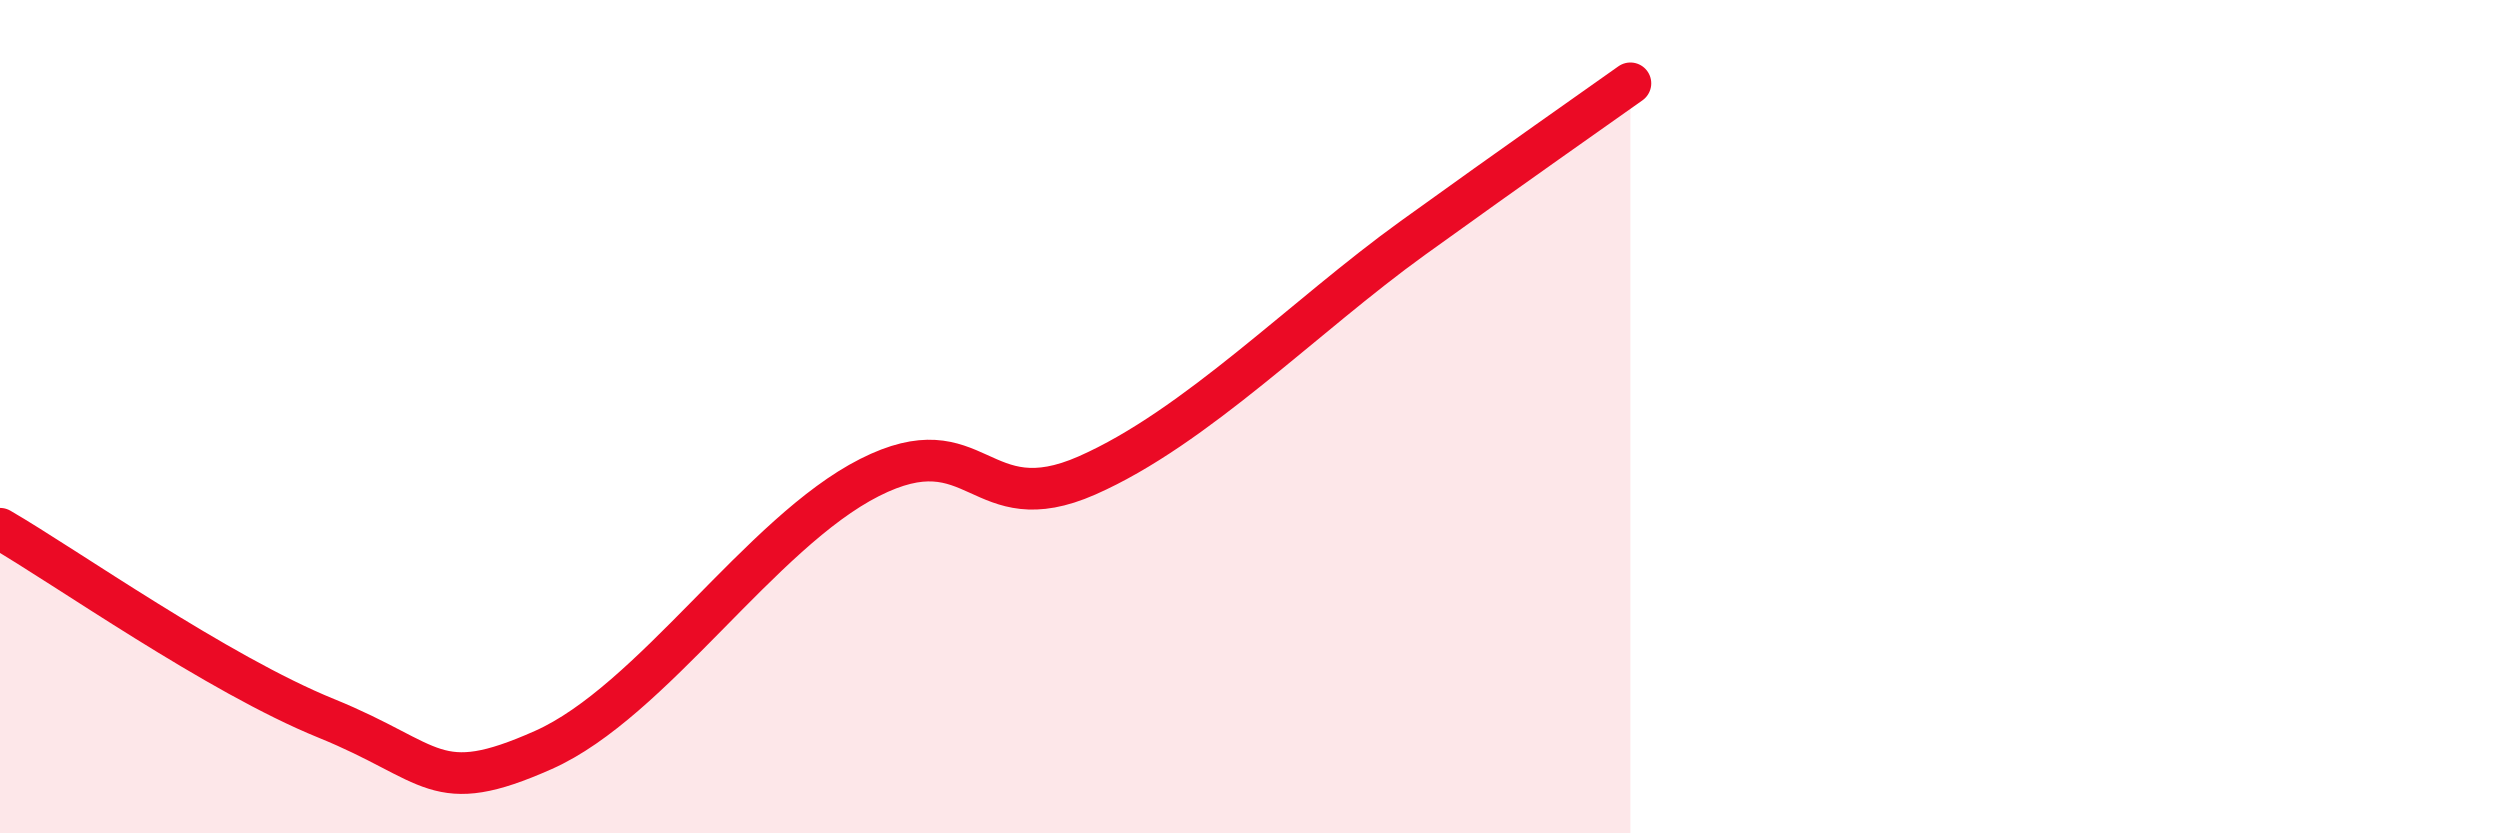
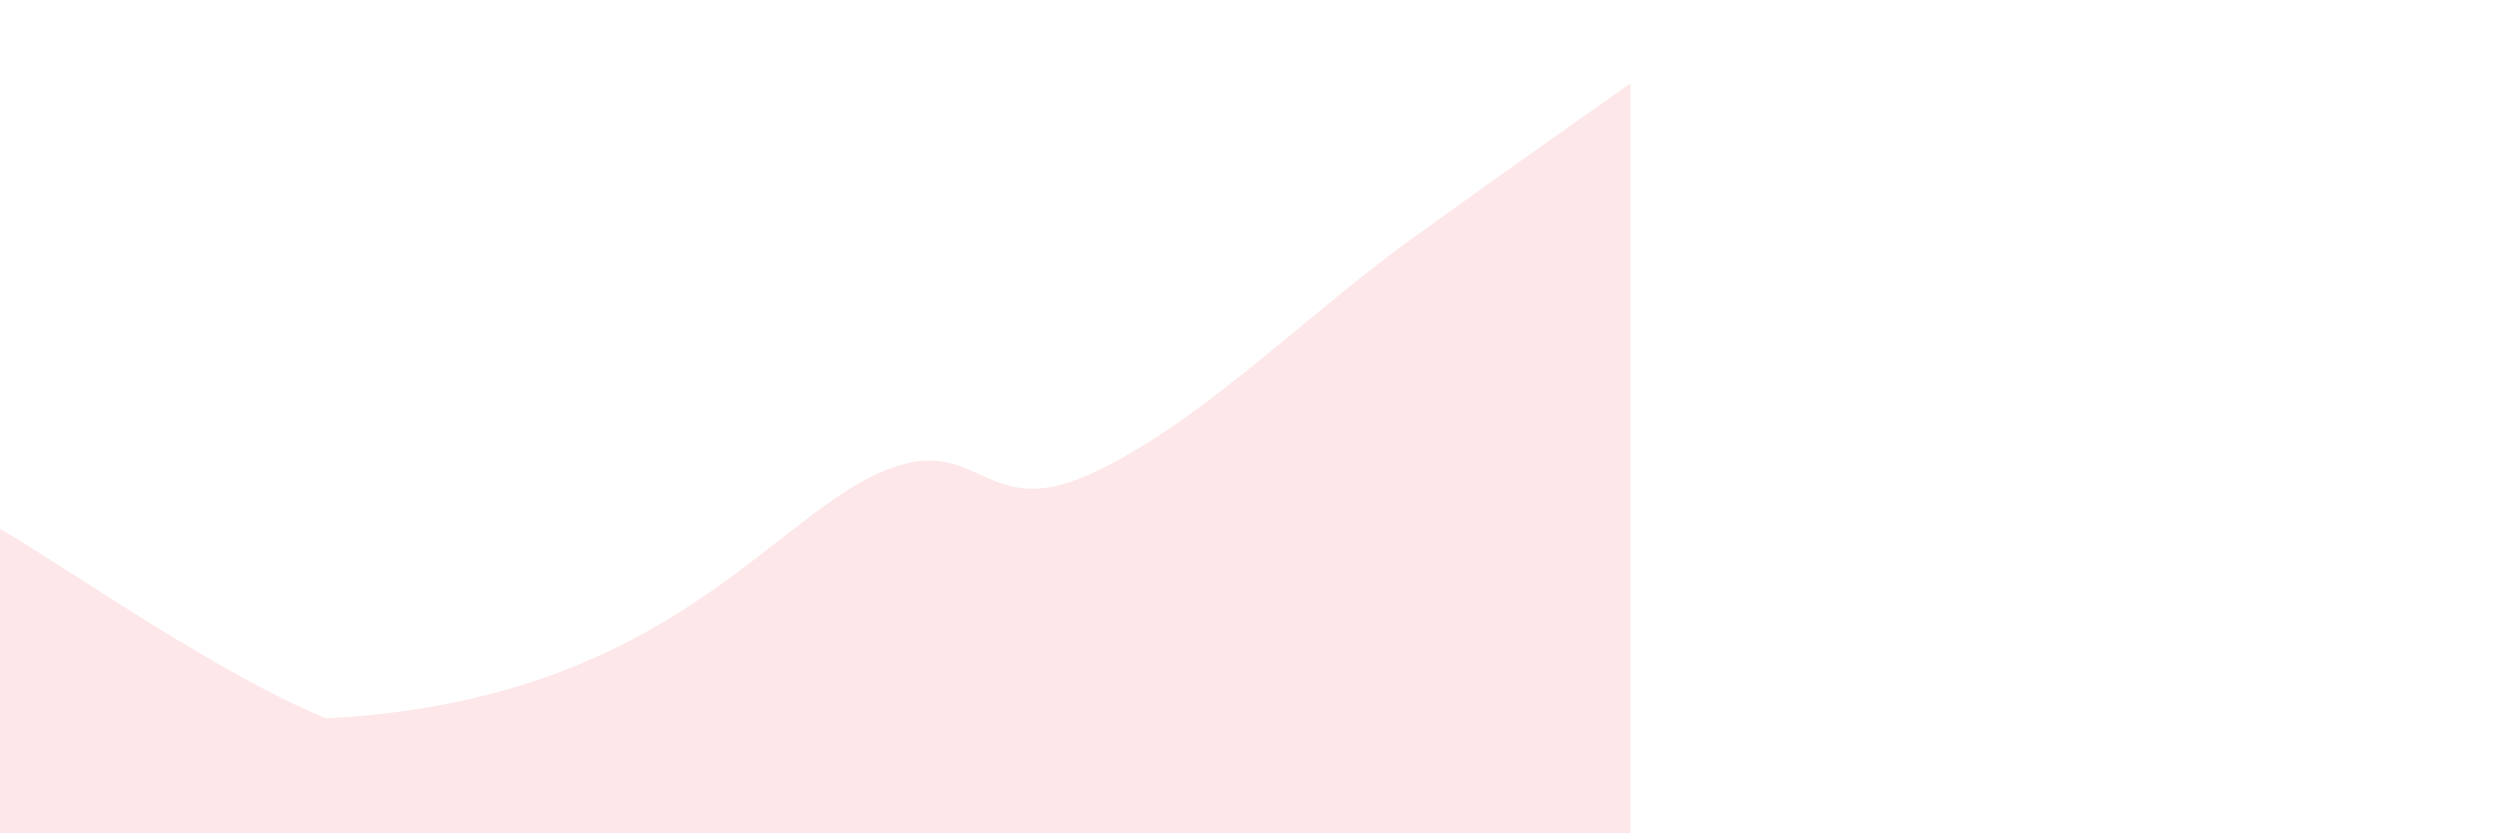
<svg xmlns="http://www.w3.org/2000/svg" width="60" height="20" viewBox="0 0 60 20">
-   <path d="M 0,12.69 C 1.57,13.6 5.22,16.18 7.83,17.24 C 10.44,18.3 10.43,19.16 13.04,18 C 15.65,16.84 18.26,12.78 20.87,11.46 C 23.48,10.14 23.48,12.56 26.09,11.41 C 28.7,10.26 31.3,7.59 33.91,5.71 C 36.52,3.83 38.09,2.74 39.13,2L39.13 20L0 20Z" fill="#EB0A25" opacity="0.1" stroke-linecap="round" stroke-linejoin="round" />
-   <path d="M 0,12.69 C 1.57,13.6 5.22,16.18 7.83,17.24 C 10.44,18.3 10.43,19.16 13.04,18 C 15.65,16.84 18.26,12.78 20.87,11.46 C 23.48,10.14 23.48,12.56 26.09,11.41 C 28.7,10.26 31.3,7.59 33.91,5.71 C 36.52,3.83 38.09,2.74 39.13,2" stroke="#EB0A25" stroke-width="1" fill="none" stroke-linecap="round" stroke-linejoin="round" />
+   <path d="M 0,12.69 C 1.57,13.6 5.22,16.18 7.83,17.24 C 15.65,16.84 18.26,12.78 20.87,11.46 C 23.48,10.14 23.48,12.56 26.09,11.41 C 28.7,10.26 31.3,7.59 33.91,5.71 C 36.52,3.83 38.09,2.74 39.13,2L39.13 20L0 20Z" fill="#EB0A25" opacity="0.1" stroke-linecap="round" stroke-linejoin="round" />
</svg>